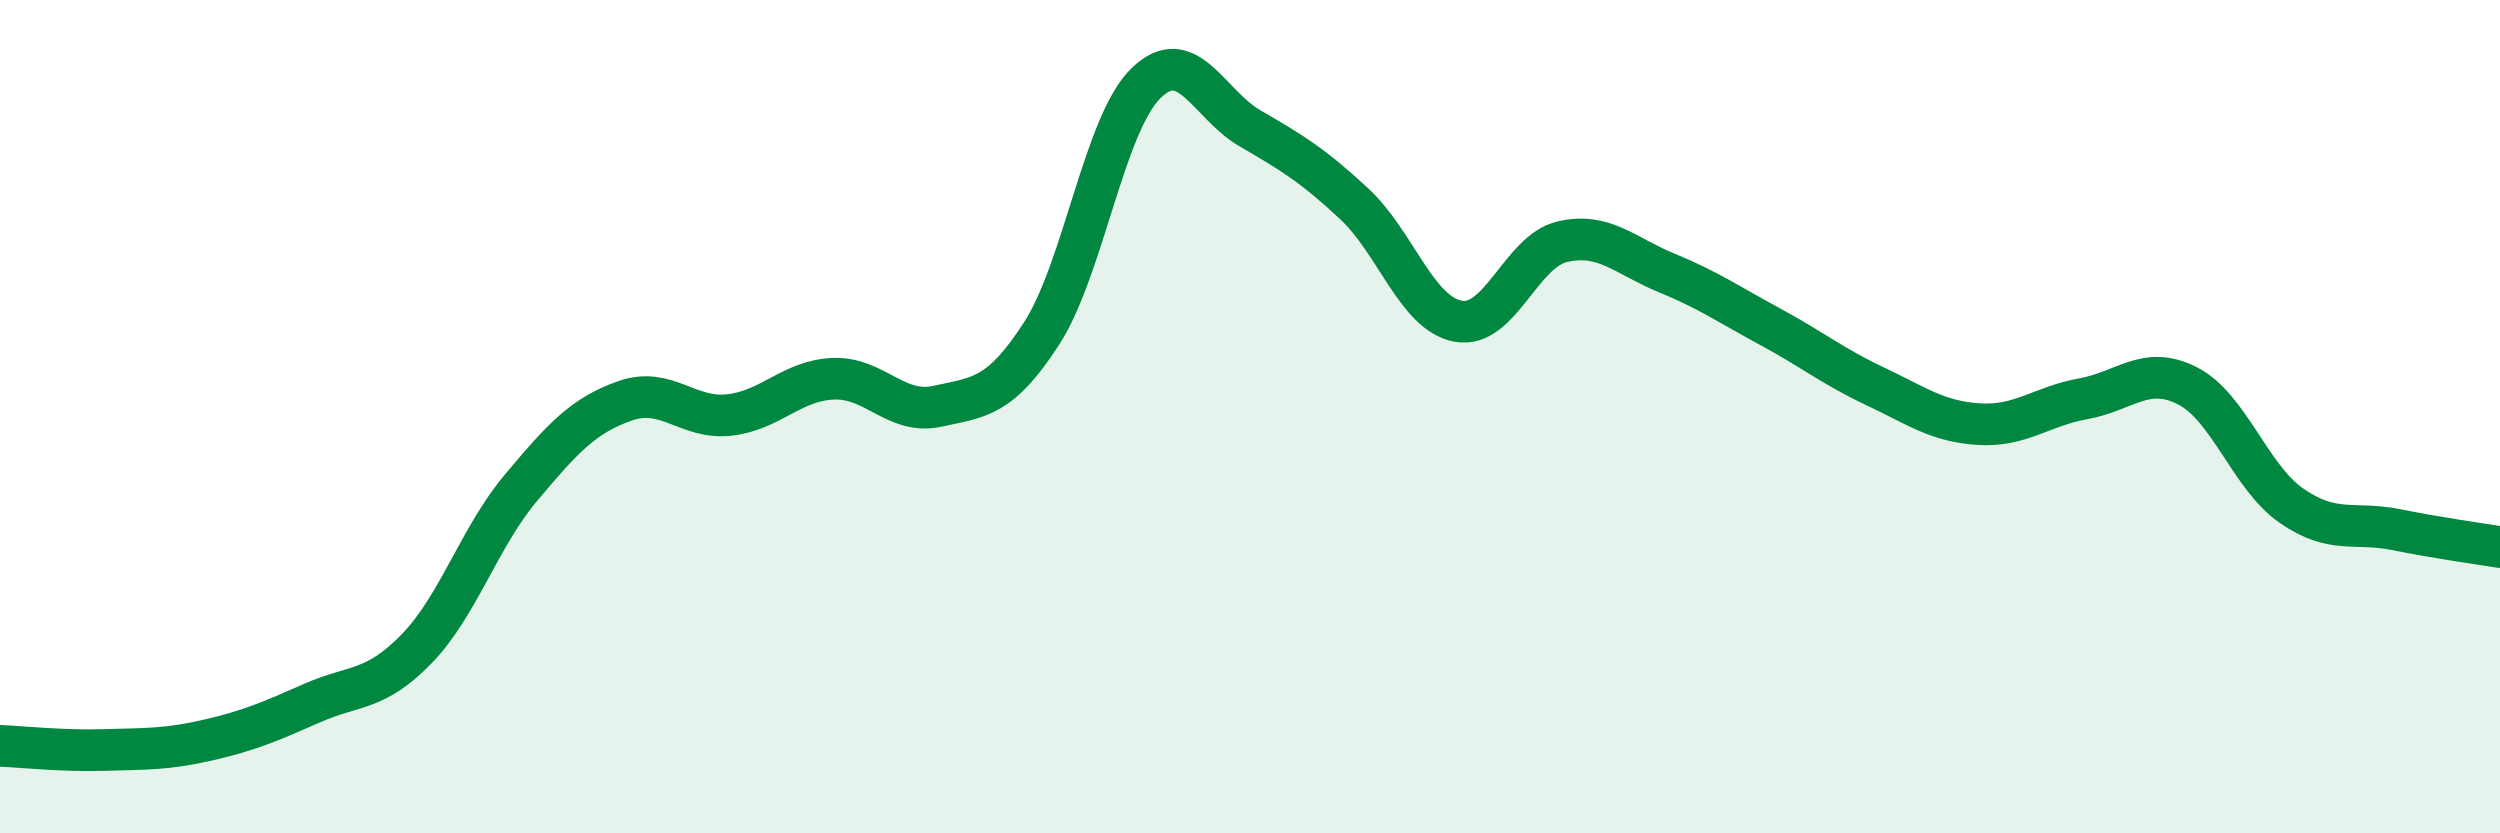
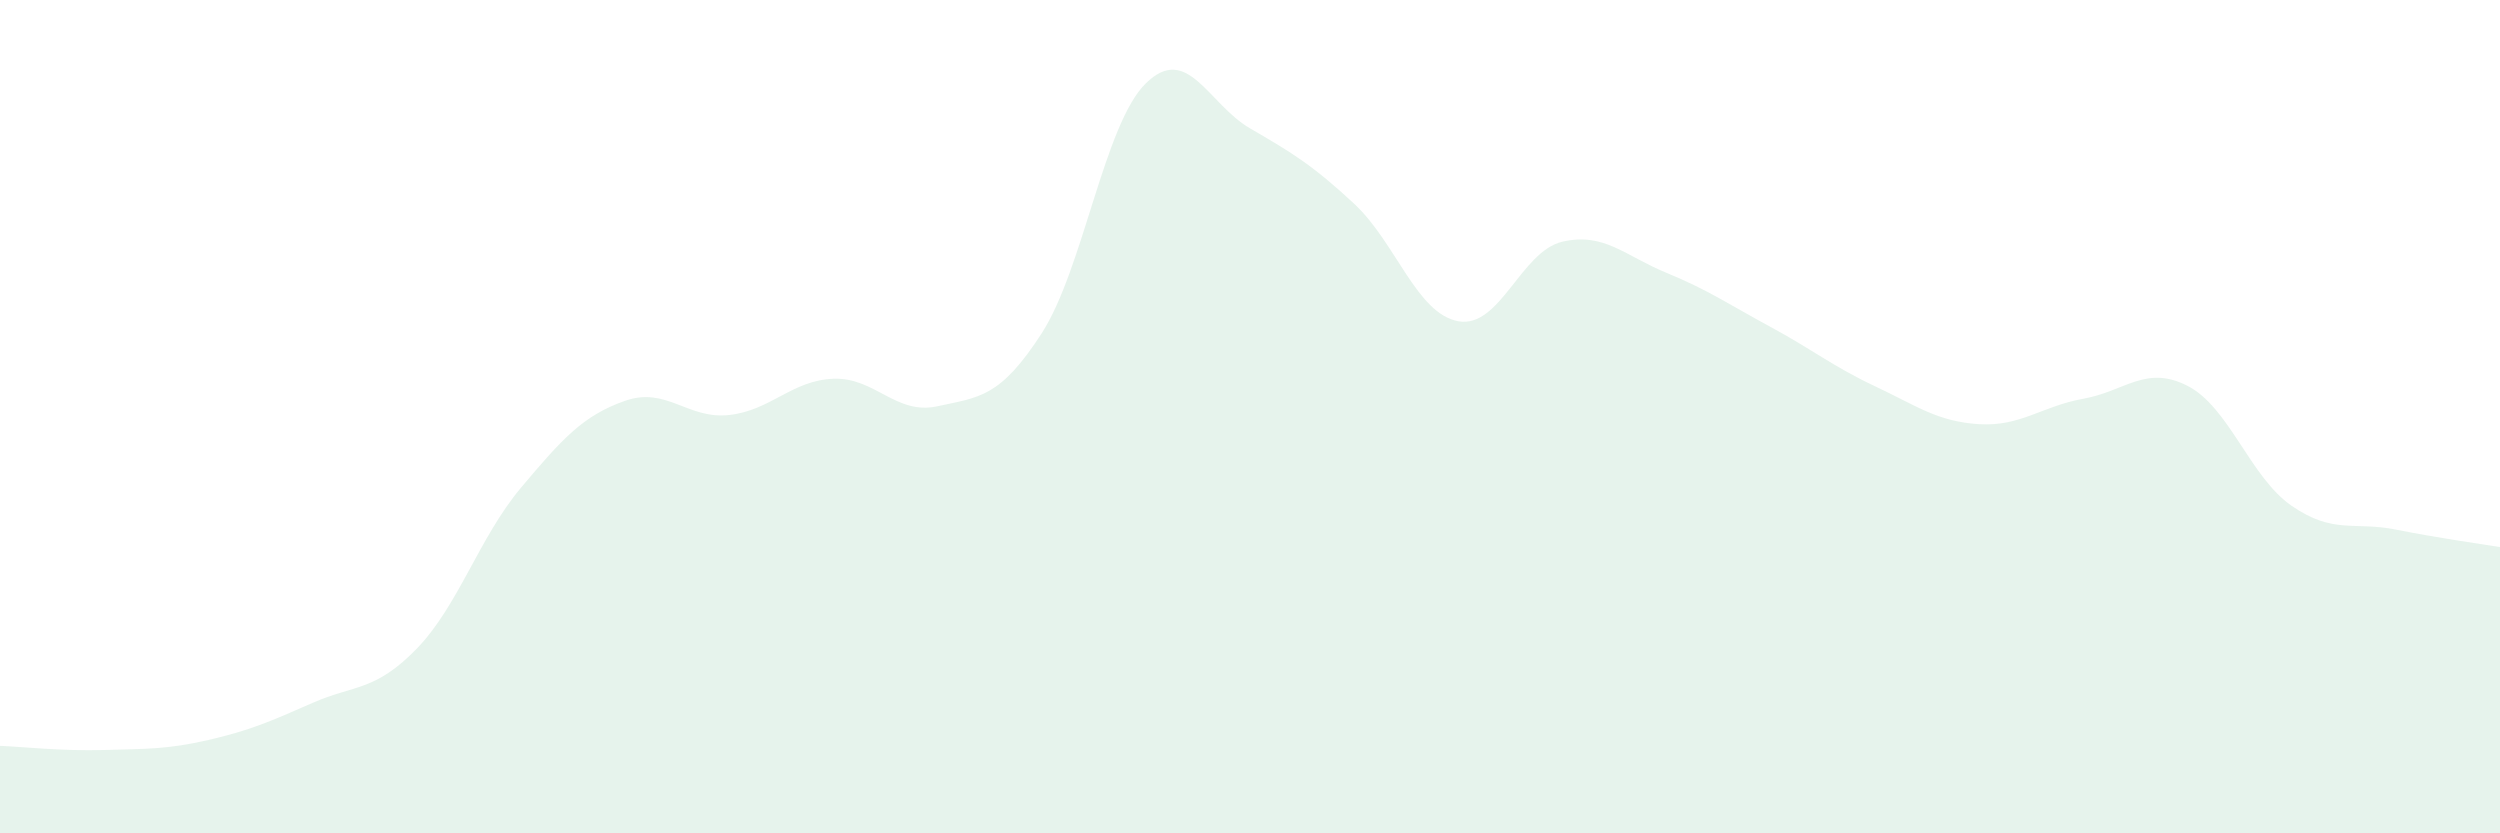
<svg xmlns="http://www.w3.org/2000/svg" width="60" height="20" viewBox="0 0 60 20">
  <path d="M 0,17.9 C 0.5,17.92 1.5,18.03 2.5,18 C 3.5,17.97 4,17.99 5,17.76 C 6,17.53 6.5,17.31 7.5,16.87 C 8.5,16.43 9,16.6 10,15.57 C 11,14.54 11.5,12.9 12.5,11.71 C 13.5,10.52 14,9.97 15,9.62 C 16,9.27 16.5,10.07 17.5,9.96 C 18.5,9.85 19,9.13 20,9.09 C 21,9.05 21.5,9.97 22.5,9.75 C 23.5,9.53 24,9.55 25,8 C 26,6.45 26.5,2.98 27.5,2 C 28.5,1.02 29,2.5 30,3.08 C 31,3.66 31.5,3.96 32.5,4.89 C 33.5,5.82 34,7.53 35,7.71 C 36,7.89 36.5,6.03 37.5,5.8 C 38.5,5.57 39,6.14 40,6.55 C 41,6.96 41.5,7.31 42.5,7.85 C 43.5,8.39 44,8.8 45,9.27 C 46,9.74 46.5,10.12 47.5,10.18 C 48.5,10.24 49,9.75 50,9.57 C 51,9.39 51.5,8.75 52.5,9.26 C 53.5,9.77 54,11.45 55,12.14 C 56,12.83 56.5,12.51 57.5,12.71 C 58.5,12.91 59.5,13.05 60,13.13L60 20L0 20Z" fill="#008740" opacity="0.1" stroke-linecap="round" stroke-linejoin="round" />
-   <path d="M 0,17.9 C 0.5,17.92 1.5,18.03 2.5,18 C 3.5,17.97 4,17.99 5,17.76 C 6,17.53 6.5,17.31 7.5,16.87 C 8.5,16.43 9,16.6 10,15.57 C 11,14.54 11.5,12.9 12.5,11.71 C 13.5,10.52 14,9.97 15,9.62 C 16,9.27 16.5,10.07 17.5,9.96 C 18.5,9.85 19,9.13 20,9.09 C 21,9.05 21.5,9.97 22.5,9.75 C 23.5,9.53 24,9.55 25,8 C 26,6.45 26.5,2.98 27.5,2 C 28.5,1.02 29,2.5 30,3.08 C 31,3.66 31.5,3.96 32.5,4.89 C 33.5,5.82 34,7.53 35,7.71 C 36,7.89 36.5,6.03 37.5,5.8 C 38.5,5.57 39,6.14 40,6.55 C 41,6.96 41.5,7.31 42.5,7.85 C 43.5,8.39 44,8.8 45,9.27 C 46,9.74 46.5,10.12 47.5,10.18 C 48.5,10.24 49,9.75 50,9.57 C 51,9.39 51.5,8.75 52.5,9.26 C 53.5,9.77 54,11.45 55,12.14 C 56,12.83 56.5,12.51 57.5,12.71 C 58.5,12.91 59.5,13.05 60,13.13" stroke="#008740" stroke-width="1" fill="none" stroke-linecap="round" stroke-linejoin="round" />
</svg>